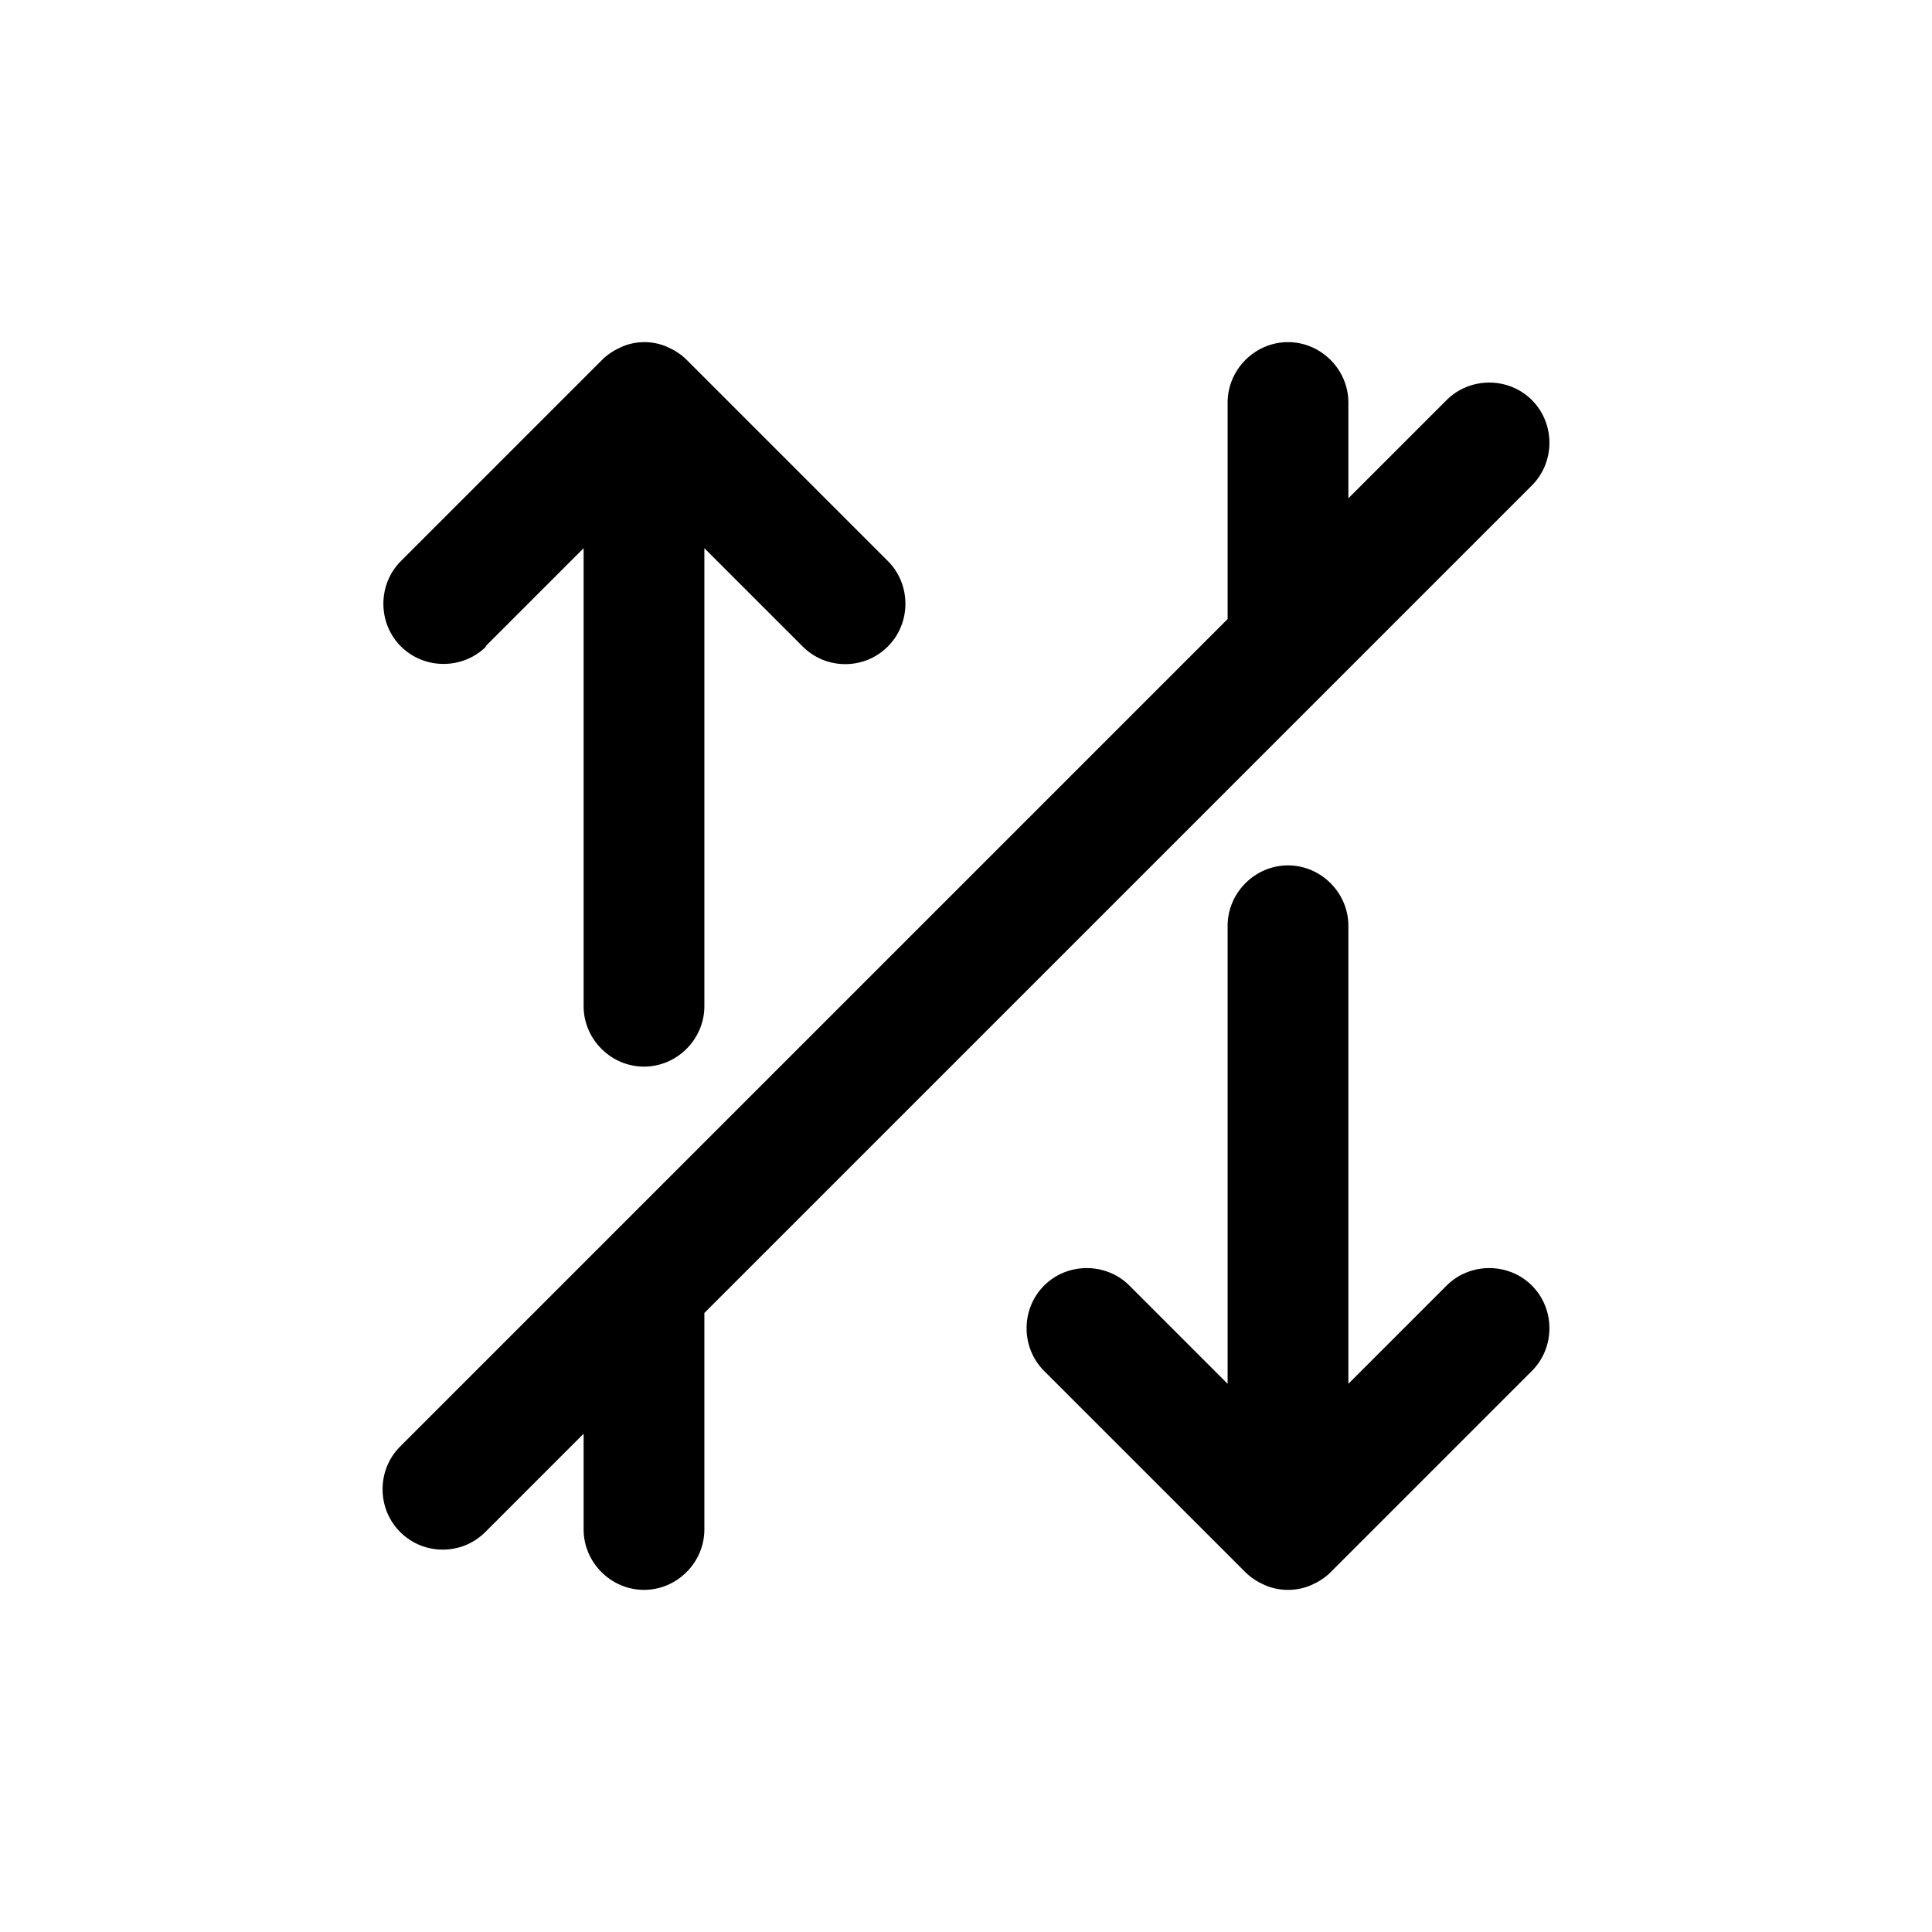
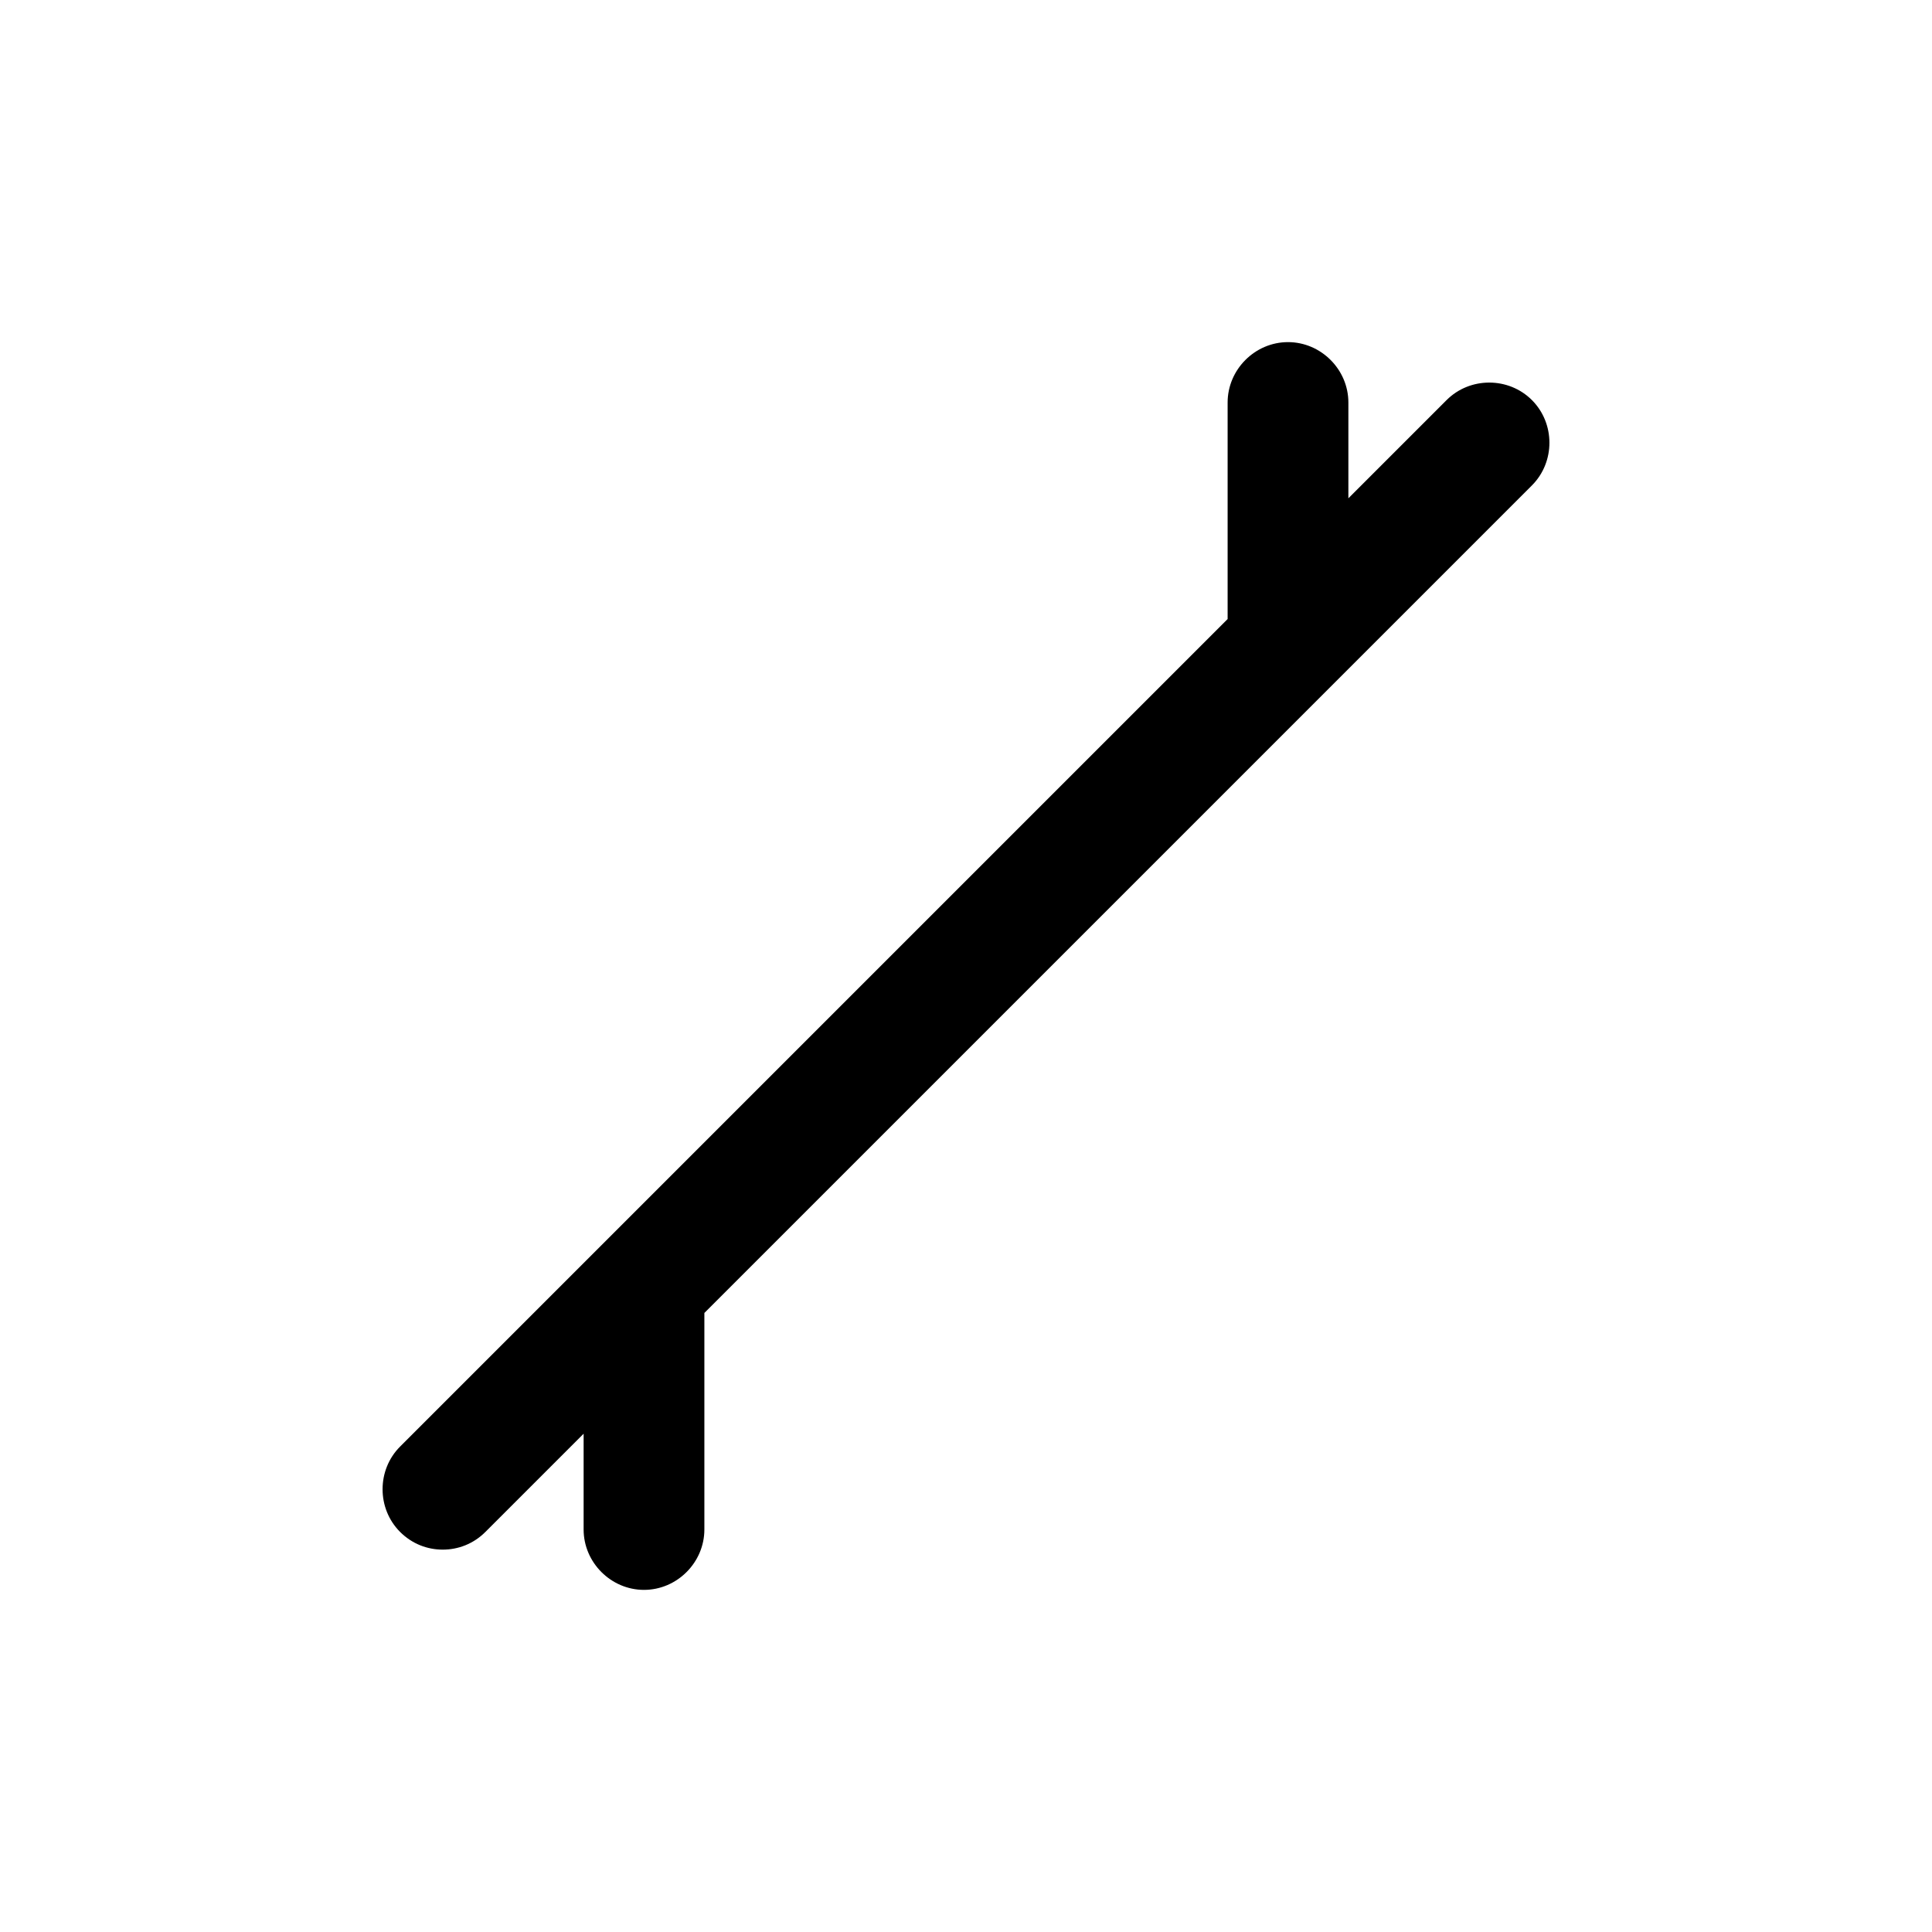
<svg xmlns="http://www.w3.org/2000/svg" id="sort-alt-slash" viewBox="0 0 24 24">
-   <path d="M6.03,8.03l1.22-1.22v5.69c0,.41,.34,.75,.75,.75s.75-.34,.75-.75V6.81l1.22,1.22c.15,.15,.34,.22,.53,.22s.38-.07,.53-.22c.29-.29,.29-.77,0-1.06l-2.5-2.5c-.07-.07-.15-.12-.24-.16-.18-.08-.39-.08-.57,0-.09,.04-.17,.09-.24,.16l-2.5,2.5c-.29,.29-.29,.77,0,1.06s.77,.29,1.06,0Z" />
-   <path d="M17.97,15.97l-1.22,1.22v-5.69c0-.41-.34-.75-.75-.75s-.75,.34-.75,.75v5.69l-1.22-1.22c-.29-.29-.77-.29-1.06,0s-.29,.77,0,1.06l2.5,2.5c.07,.07,.15,.12,.24,.16,.09,.04,.19,.06,.29,.06s.2-.02,.29-.06c.09-.04,.17-.09,.24-.16l2.5-2.5c.29-.29,.29-.77,0-1.06s-.77-.29-1.06,0Z" />
  <path d="M19.03,6.03c.29-.29,.29-.77,0-1.06s-.77-.29-1.06,0l-1.22,1.22v-1.19c0-.41-.34-.75-.75-.75s-.75,.34-.75,.75v2.69L4.97,17.97c-.29,.29-.29,.77,0,1.06,.15,.15,.34,.22,.53,.22s.38-.07,.53-.22l1.22-1.22v1.19c0,.41,.34,.75,.75,.75s.75-.34,.75-.75v-2.69L19.03,6.03Z" />
</svg>